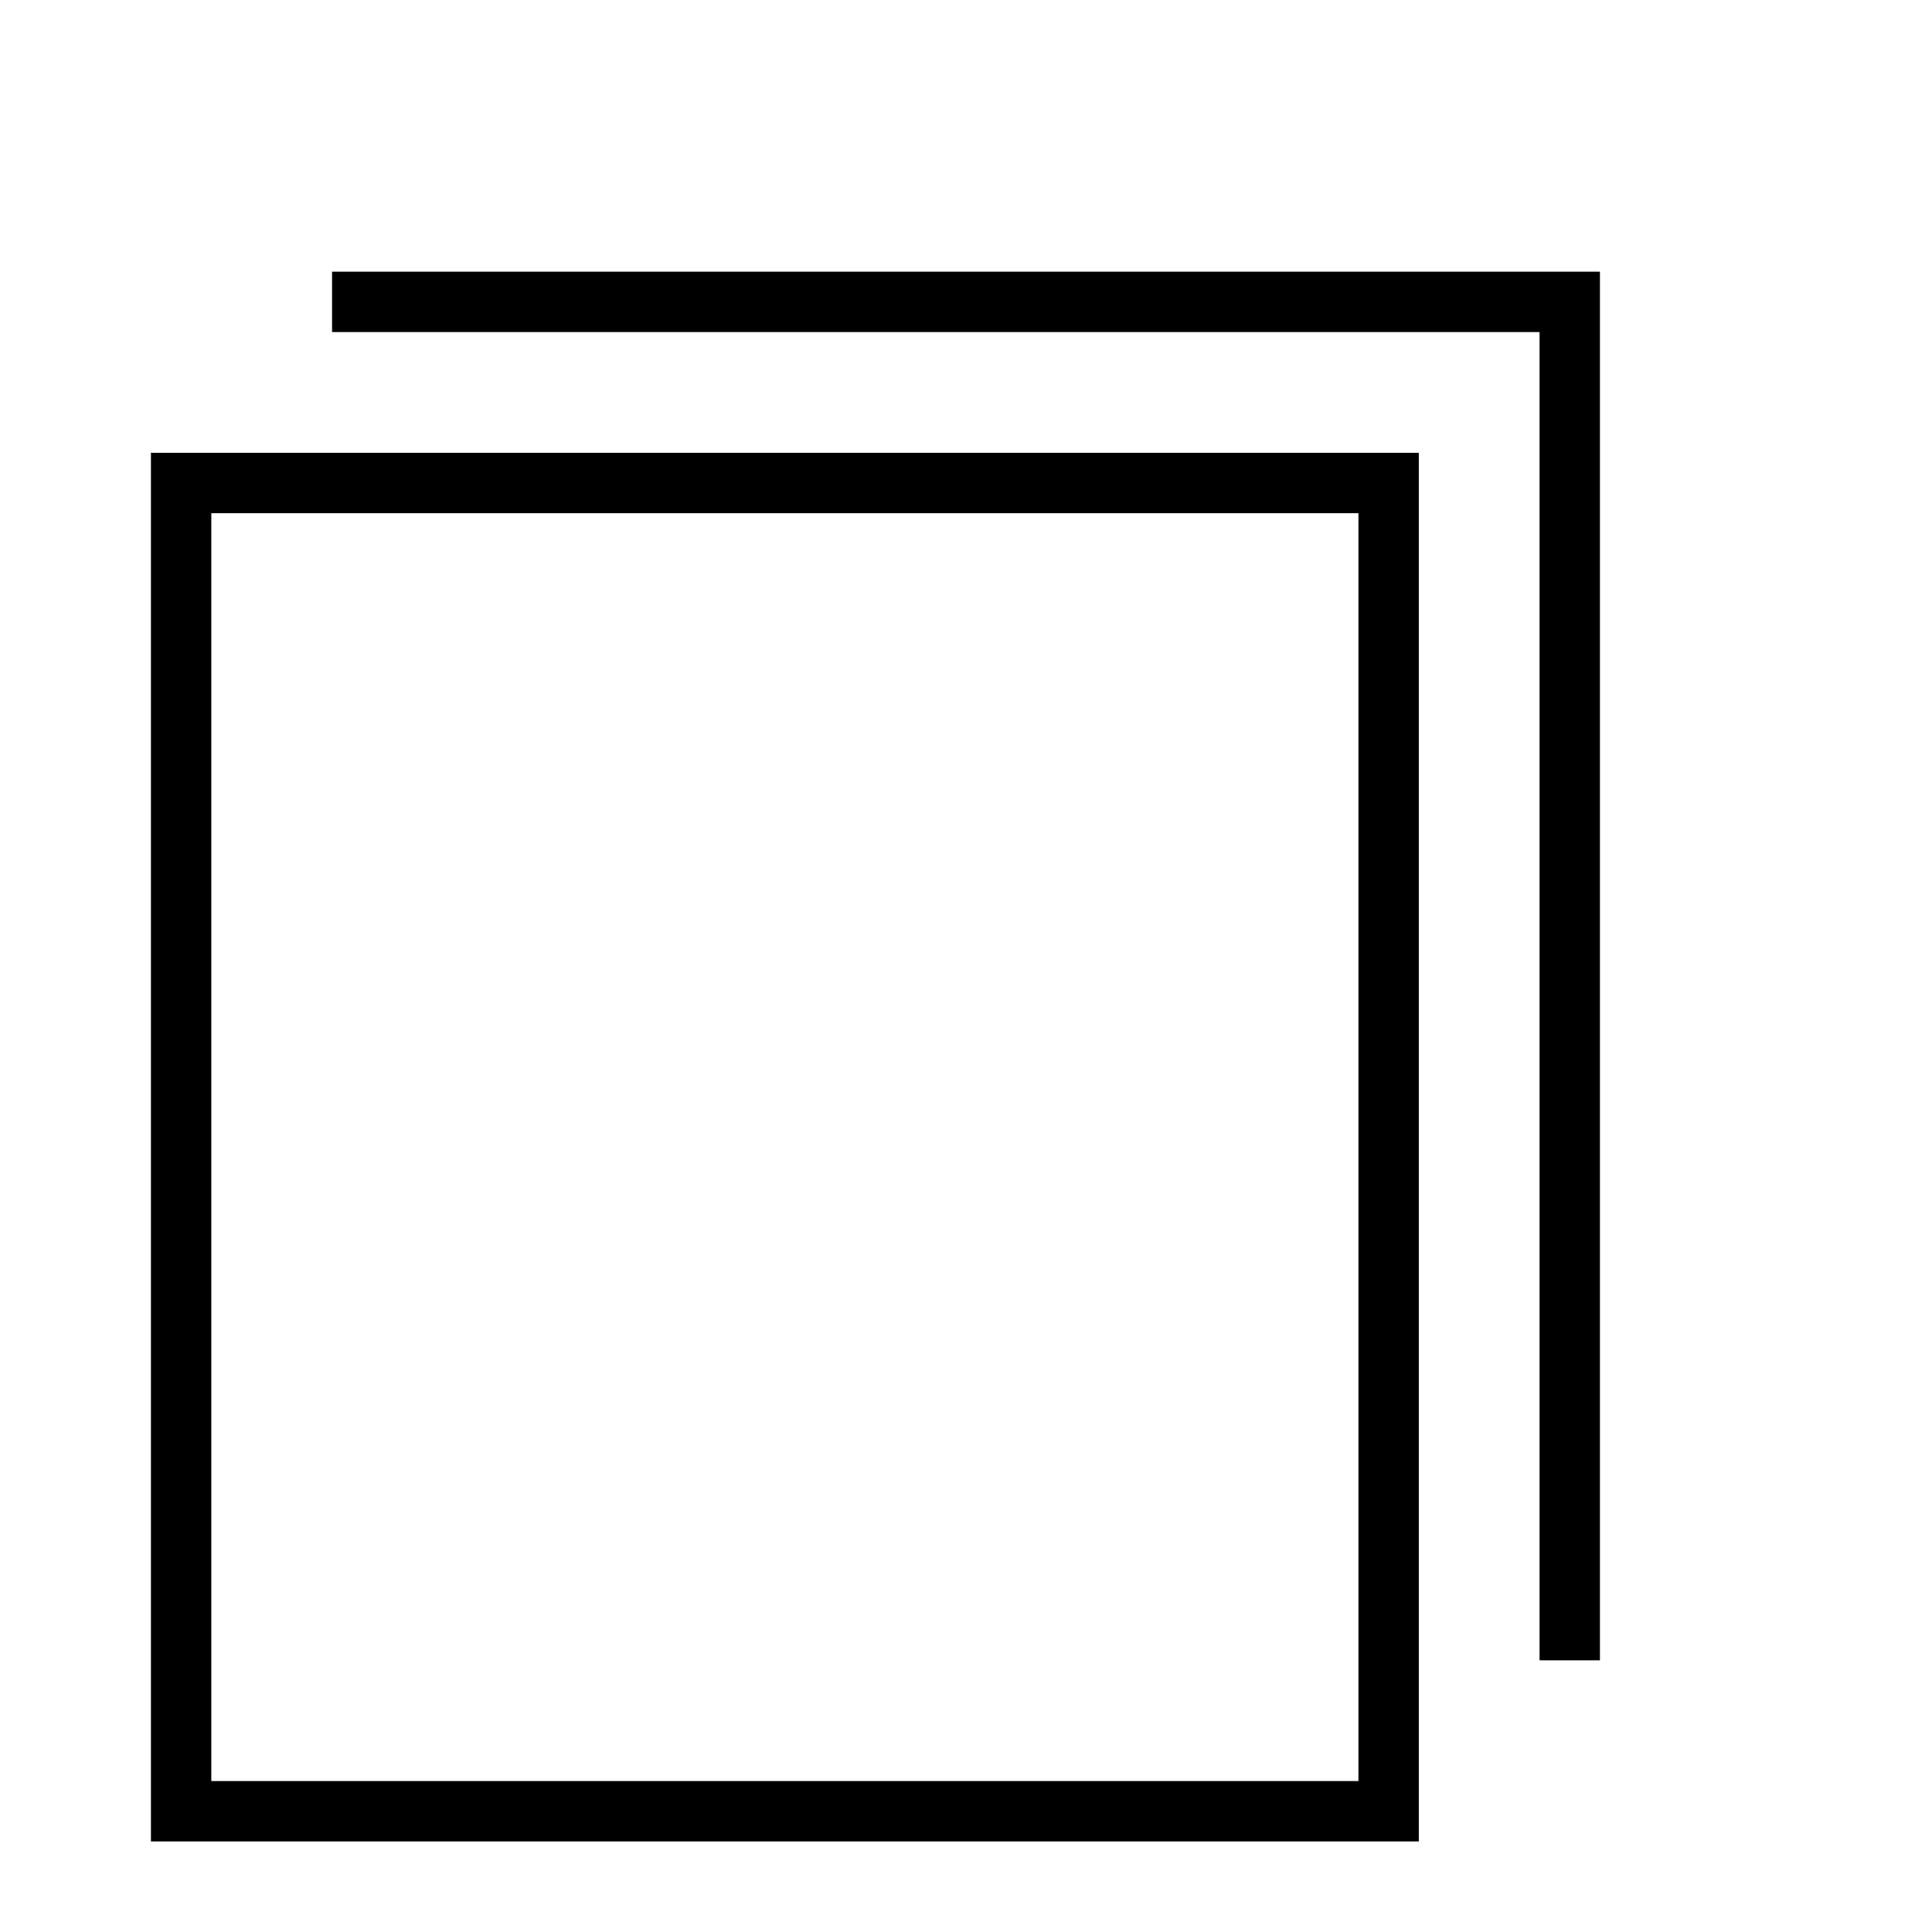
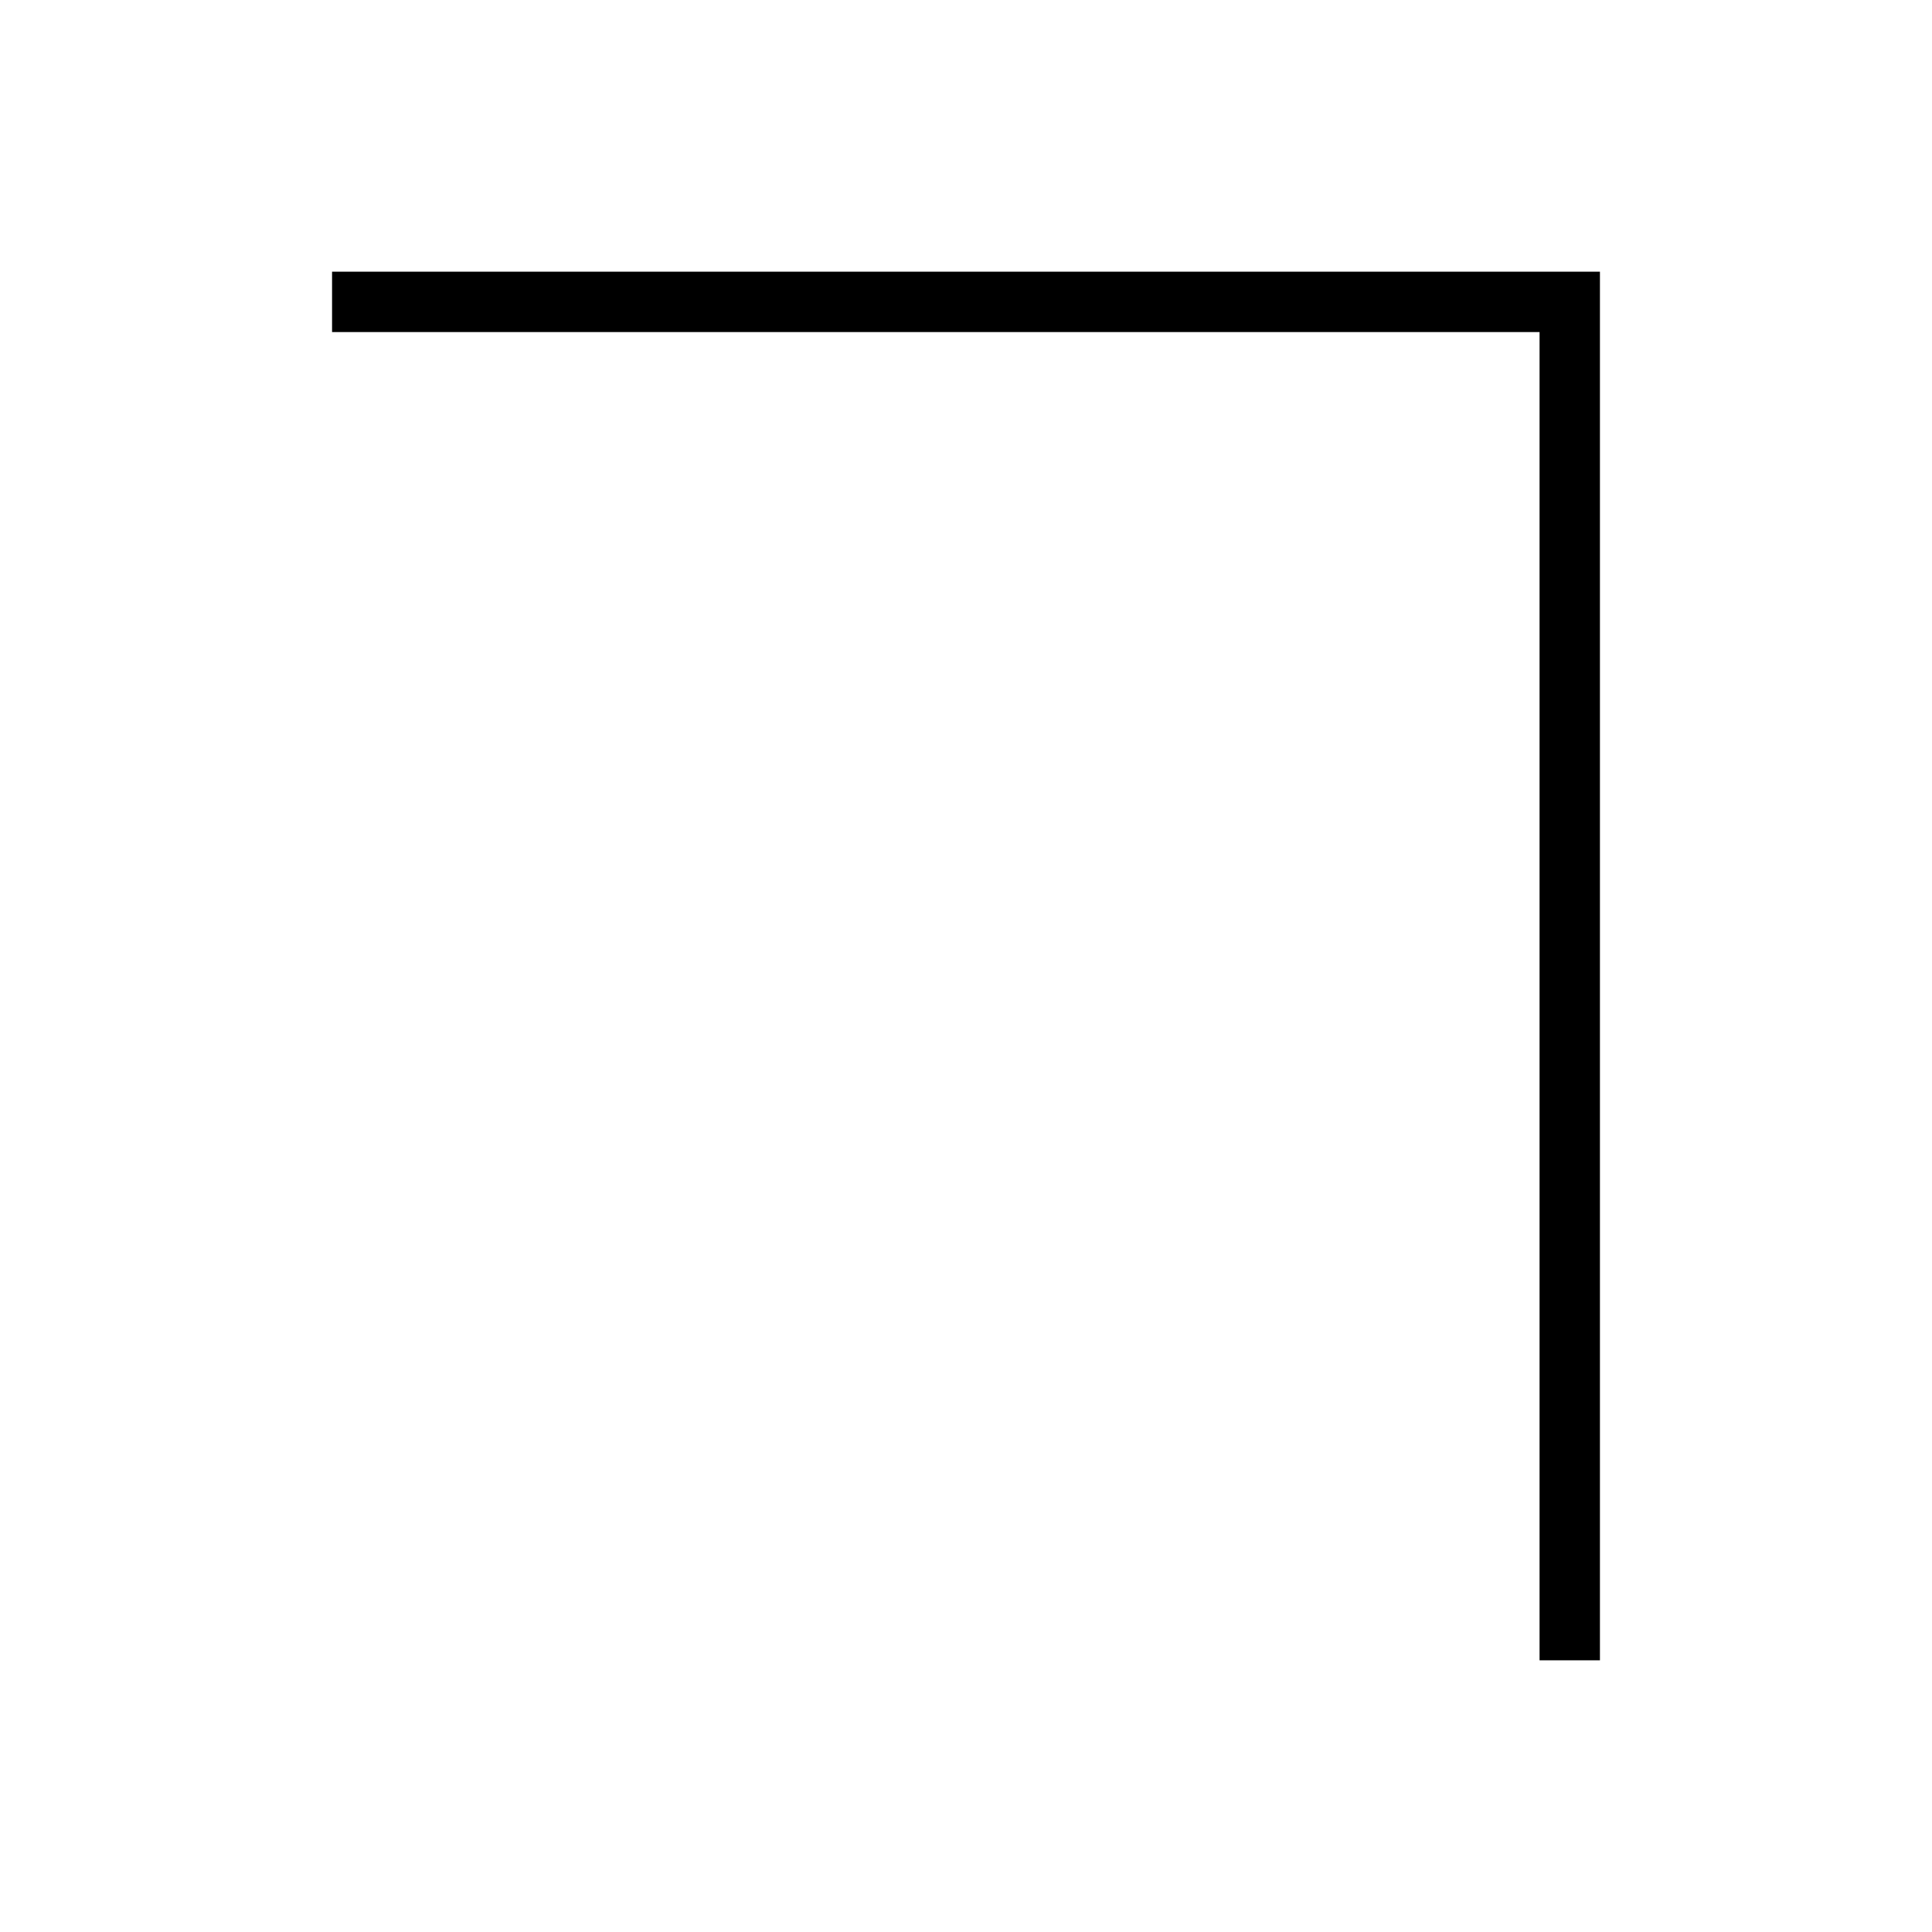
<svg xmlns="http://www.w3.org/2000/svg" height="64" width="64" viewBox="0 0 64 64">
  <g stroke-linecap="square" stroke-width="2" fill="none" stroke="#000" stroke-linejoin="miter" class="nc-icon-wrapper" stroke-miterlimit="10">
-     <rect x="6" y="16" width="40" height="44" />
    <polyline points="12 10 52 10 52 54" stroke="#000" />
  </g>
</svg>